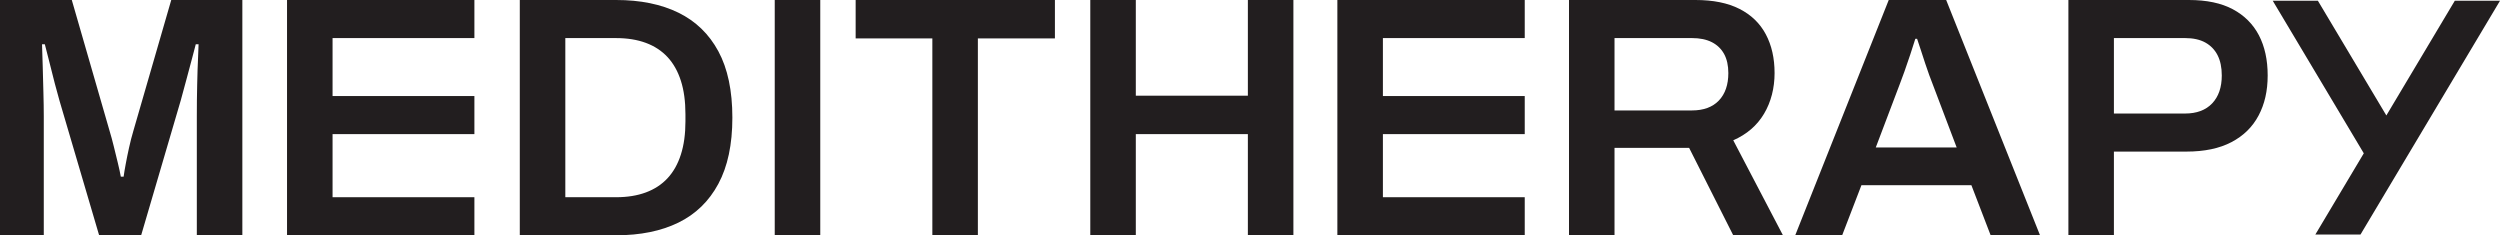
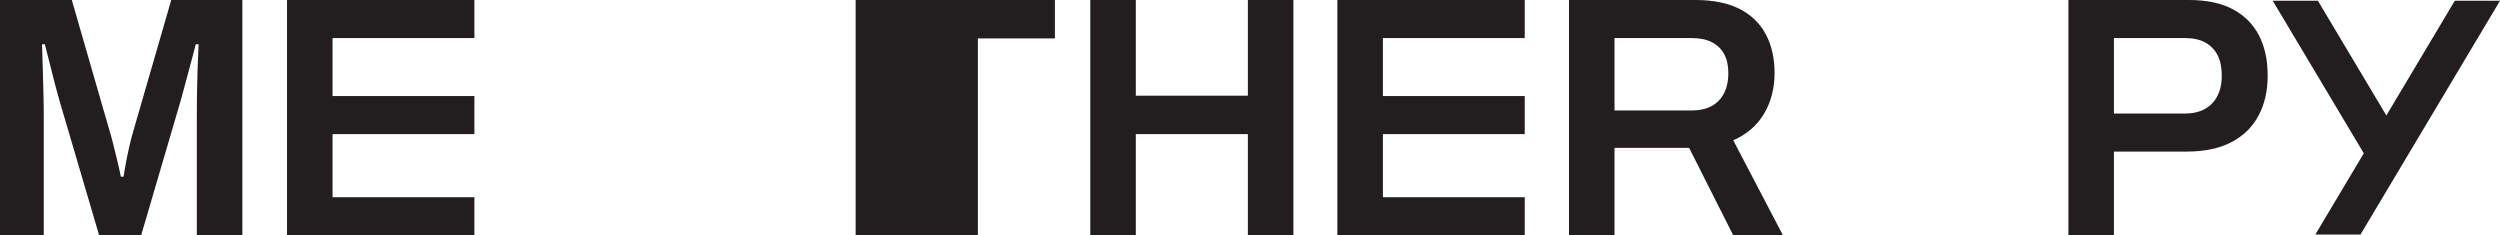
<svg xmlns="http://www.w3.org/2000/svg" width="170" height="16" viewBox="0 0 170 16" fill="none">
  <g clip-path="url(#clip0_1_386)">
    <path d="M166.926 0.052L162.272 7.851L157.617 0.052H154.547L160.738 10.425L157.444 15.947H160.514L170 0.052H166.926Z" fill="#221E1F" />
    <path d="M0 16V0H4.882L7.454 8.91C7.55 9.221 7.644 9.571 7.739 9.959C7.834 10.348 7.925 10.721 8.013 11.079C8.1 11.437 8.167 11.748 8.215 12.012H8.406C8.438 11.778 8.485 11.492 8.55 11.149C8.613 10.807 8.688 10.437 8.776 10.041C8.863 9.645 8.961 9.259 9.073 8.886L11.645 0H16.48V16H13.384V7.907C13.384 7.191 13.391 6.476 13.408 5.761C13.424 5.046 13.443 4.432 13.468 3.919C13.492 3.405 13.503 3.103 13.503 3.01H13.312C13.281 3.15 13.202 3.453 13.074 3.919C12.947 4.386 12.812 4.891 12.669 5.435C12.526 5.979 12.4 6.447 12.289 6.835L9.598 16H6.741L4.049 6.857C3.955 6.531 3.847 6.137 3.727 5.679C3.608 5.221 3.489 4.751 3.37 4.268C3.251 3.786 3.144 3.366 3.048 3.009H2.858C2.873 3.428 2.889 3.93 2.905 4.513C2.921 5.096 2.937 5.688 2.952 6.285C2.968 6.883 2.977 7.425 2.977 7.905V15.999H0V16Z" fill="#221E1F" />
    <path d="M19.518 16V0H32.259V2.589H22.614V6.531H32.259V9.12H22.614V13.411H32.259V16H19.518Z" fill="#221E1F" />
    <path d="M90.941 16V0H103.682V2.589H94.037V6.531H103.682V9.12H94.037V13.411H103.682V16H90.941Z" fill="#221E1F" />
-     <path d="M35.346 16V0H41.895C43.546 0 44.959 0.288 46.134 0.863C47.309 1.439 48.214 2.313 48.848 3.486C49.483 4.661 49.801 6.165 49.801 7.999C49.801 9.834 49.482 11.319 48.848 12.501C48.213 13.682 47.309 14.562 46.134 15.136C44.959 15.711 43.546 15.999 41.895 15.999H35.346V16ZM38.442 13.411H41.895C42.657 13.411 43.331 13.303 43.919 13.085C44.506 12.867 44.999 12.545 45.395 12.117C45.792 11.69 46.094 11.154 46.3 10.508C46.507 9.863 46.61 9.112 46.61 8.256V7.767C46.61 6.896 46.507 6.138 46.3 5.494C46.094 4.849 45.792 4.312 45.395 3.884C44.998 3.457 44.506 3.133 43.919 2.916C43.332 2.699 42.657 2.59 41.895 2.59H38.442V13.412V13.411Z" fill="#221E1F" />
-     <path d="M52.682 16V0H55.778V16H52.682Z" fill="#221E1F" />
-     <path d="M63.4 16V2.612H58.184V0H71.734V2.612H66.495V15.999H63.4V16Z" fill="#221E1F" />
+     <path d="M63.4 16H58.184V0H71.734V2.612H66.495V15.999H63.4V16Z" fill="#221E1F" />
    <path d="M74.14 16V0H77.235V6.507H84.855V0H87.951V16H84.855V9.12H77.235V16H74.14Z" fill="#221E1F" />
    <path d="M106.692 16V0H115.289C116.495 0 117.495 0.202 118.289 0.607C119.083 1.011 119.678 1.586 120.075 2.333C120.472 3.079 120.671 3.957 120.671 4.969C120.671 5.98 120.433 6.932 119.956 7.733C119.48 8.534 118.782 9.136 117.861 9.54L121.242 16.001H117.861L114.86 10.054H109.787V16.001H106.692V16ZM109.787 7.51H115.05C115.844 7.51 116.455 7.284 116.884 6.835C117.313 6.384 117.527 5.761 117.527 4.968C117.527 4.455 117.431 4.023 117.241 3.674C117.05 3.324 116.772 3.056 116.408 2.869C116.042 2.682 115.59 2.589 115.05 2.589H109.787V7.51Z" fill="#221E1F" />
-     <path d="M122.075 16L128.434 0H132.34L138.722 16H135.364L134.055 12.595H126.577L125.267 16H122.075ZM127.552 10.029H133.054L131.41 5.691C131.347 5.536 131.271 5.338 131.184 5.096C131.096 4.855 131.005 4.592 130.91 4.304C130.816 4.016 130.72 3.724 130.625 3.429C130.53 3.134 130.443 2.87 130.362 2.637H130.243C130.149 2.948 130.033 3.305 129.898 3.709C129.763 4.113 129.632 4.494 129.506 4.852C129.378 5.21 129.275 5.49 129.196 5.691L127.552 10.029Z" fill="#221E1F" />
    <path d="M140.651 16V0H148.843C150.049 0 151.046 0.209 151.832 0.629C152.618 1.049 153.209 1.641 153.607 2.402C154.003 3.164 154.202 4.074 154.202 5.131C154.202 6.187 153.995 7.082 153.582 7.859C153.169 8.637 152.555 9.239 151.737 9.666C150.919 10.095 149.899 10.308 148.676 10.308H143.746V15.999H140.651V16ZM143.746 7.72H148.58C149.374 7.72 149.99 7.49 150.426 7.032C150.862 6.574 151.081 5.94 151.081 5.132C151.081 4.588 150.986 4.129 150.795 3.755C150.605 3.382 150.326 3.095 149.962 2.893C149.596 2.69 149.136 2.589 148.58 2.589H143.746V7.72Z" fill="#221E1F" />
  </g>
  <defs>
    <clipPath id="clip0_1_386">
      <rect width="170" height="16" fill="white" />
    </clipPath>
  </defs>
</svg>